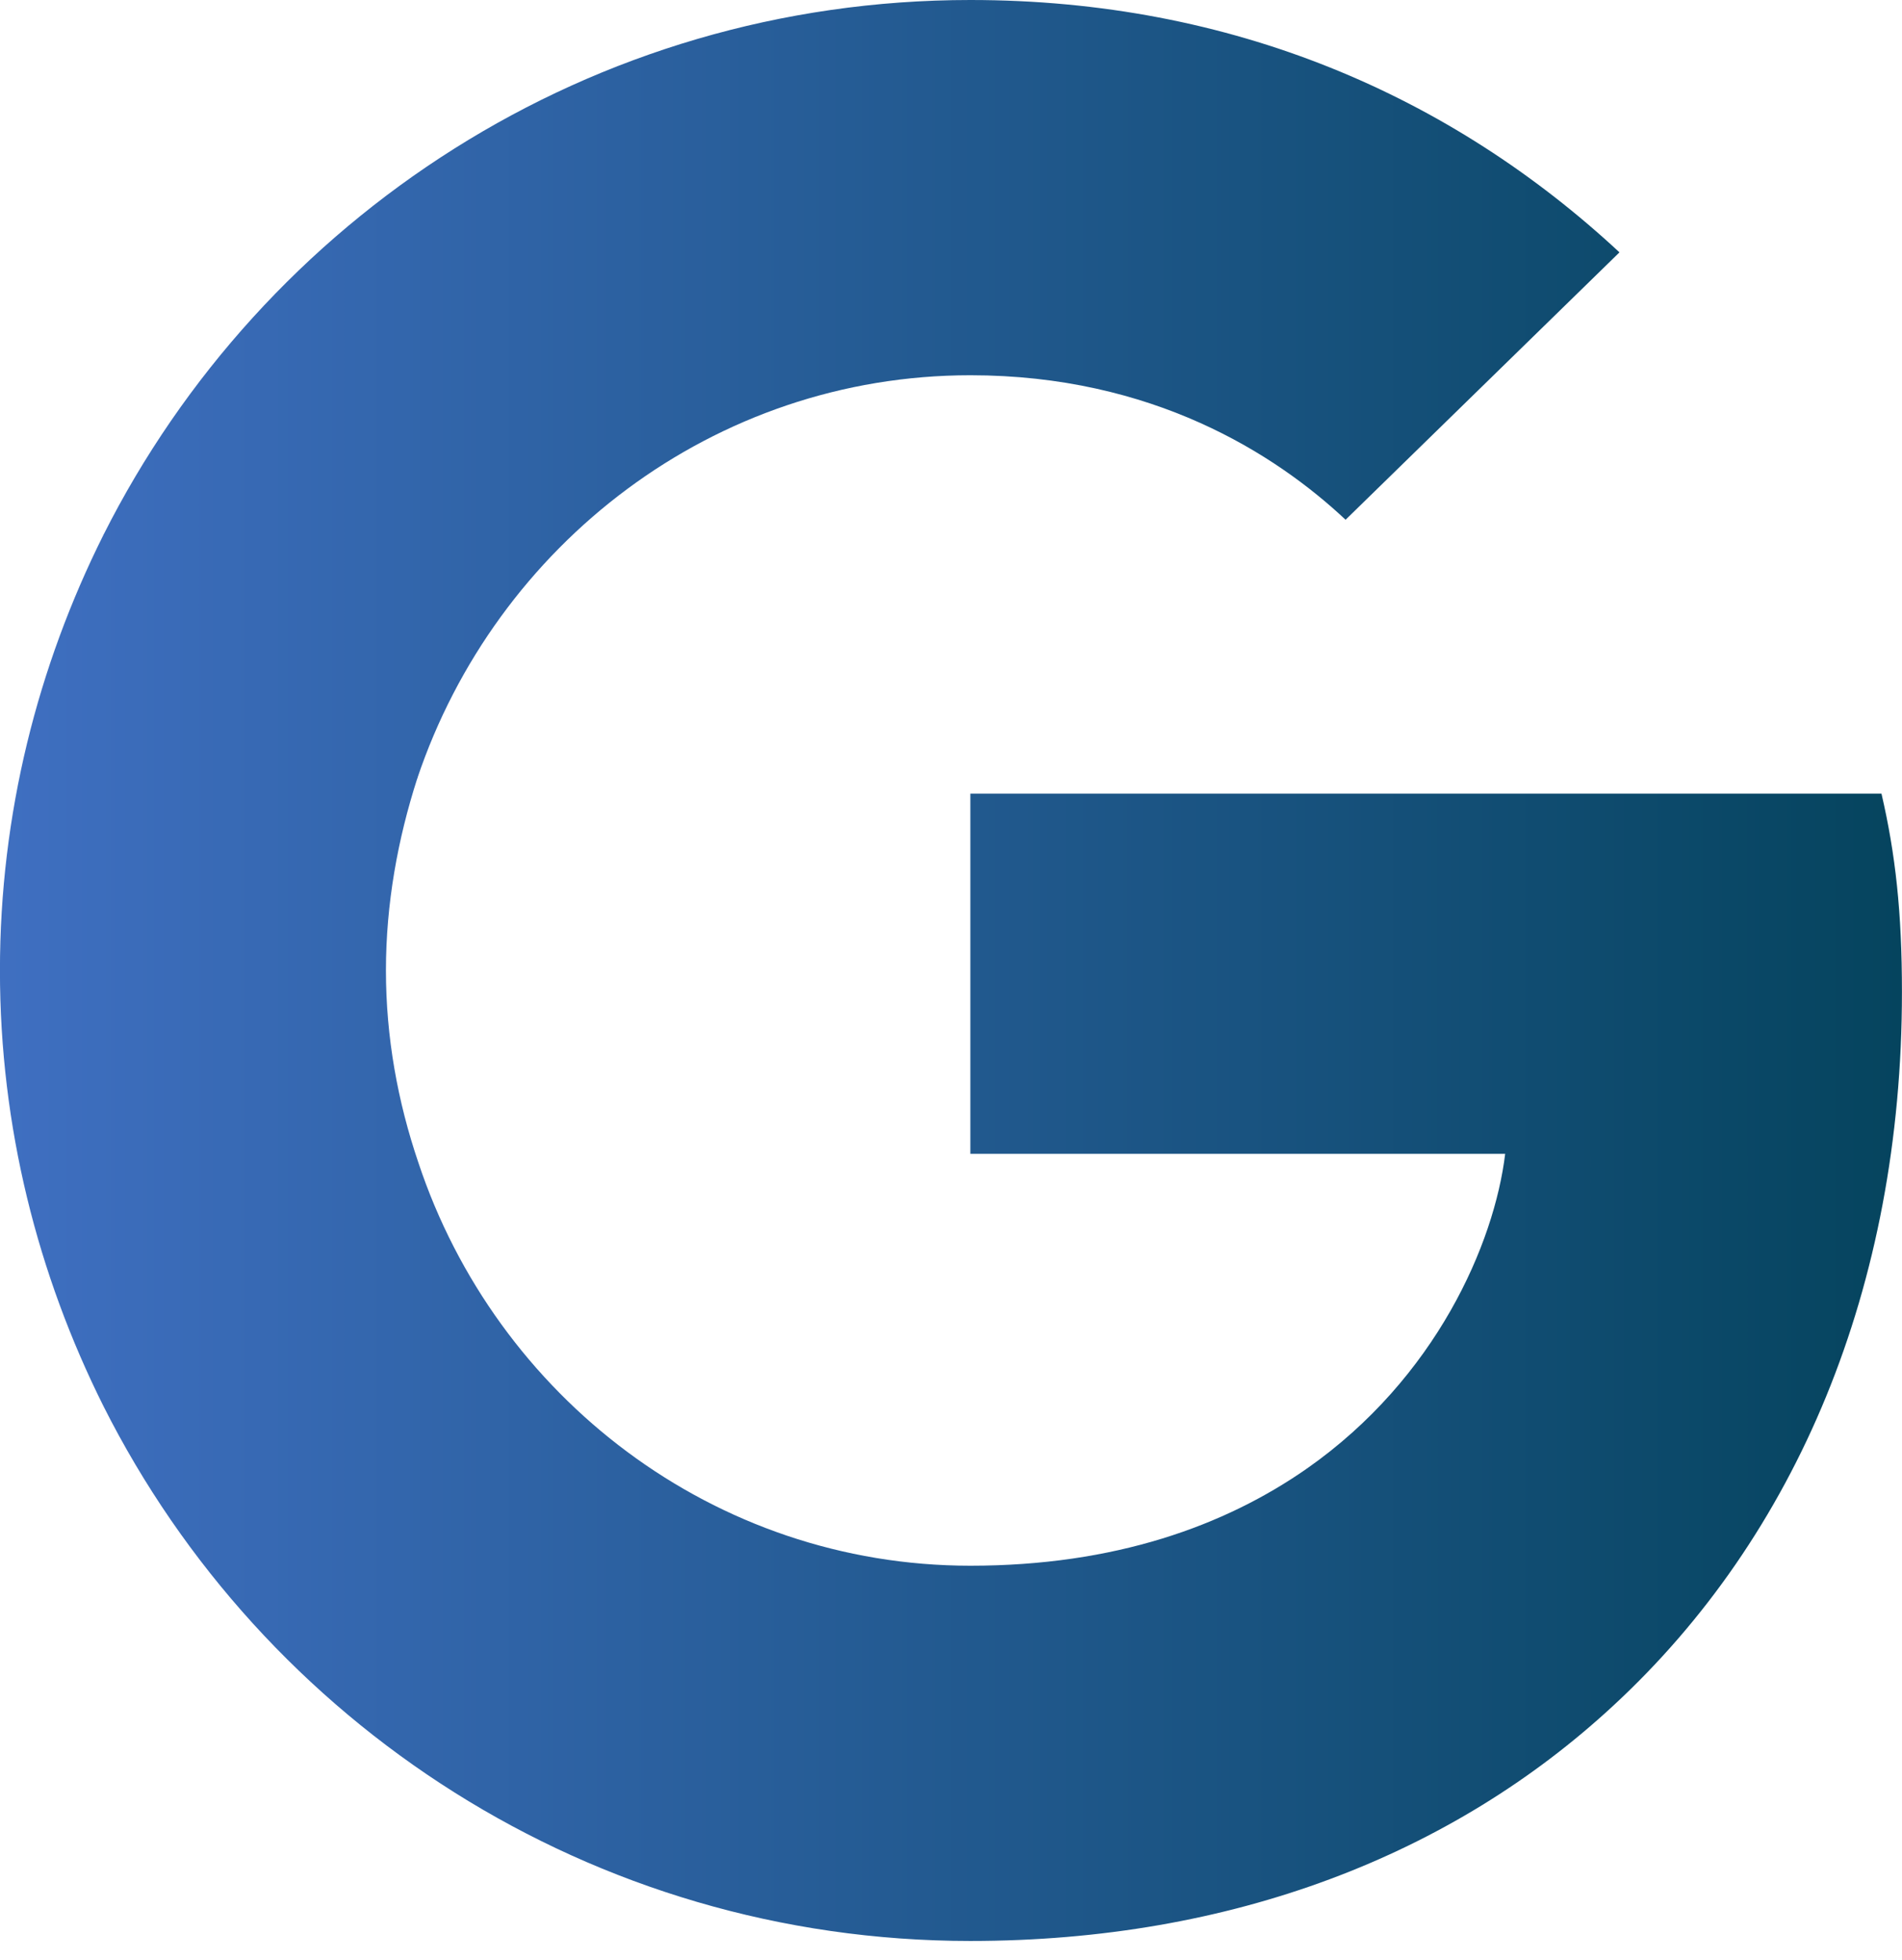
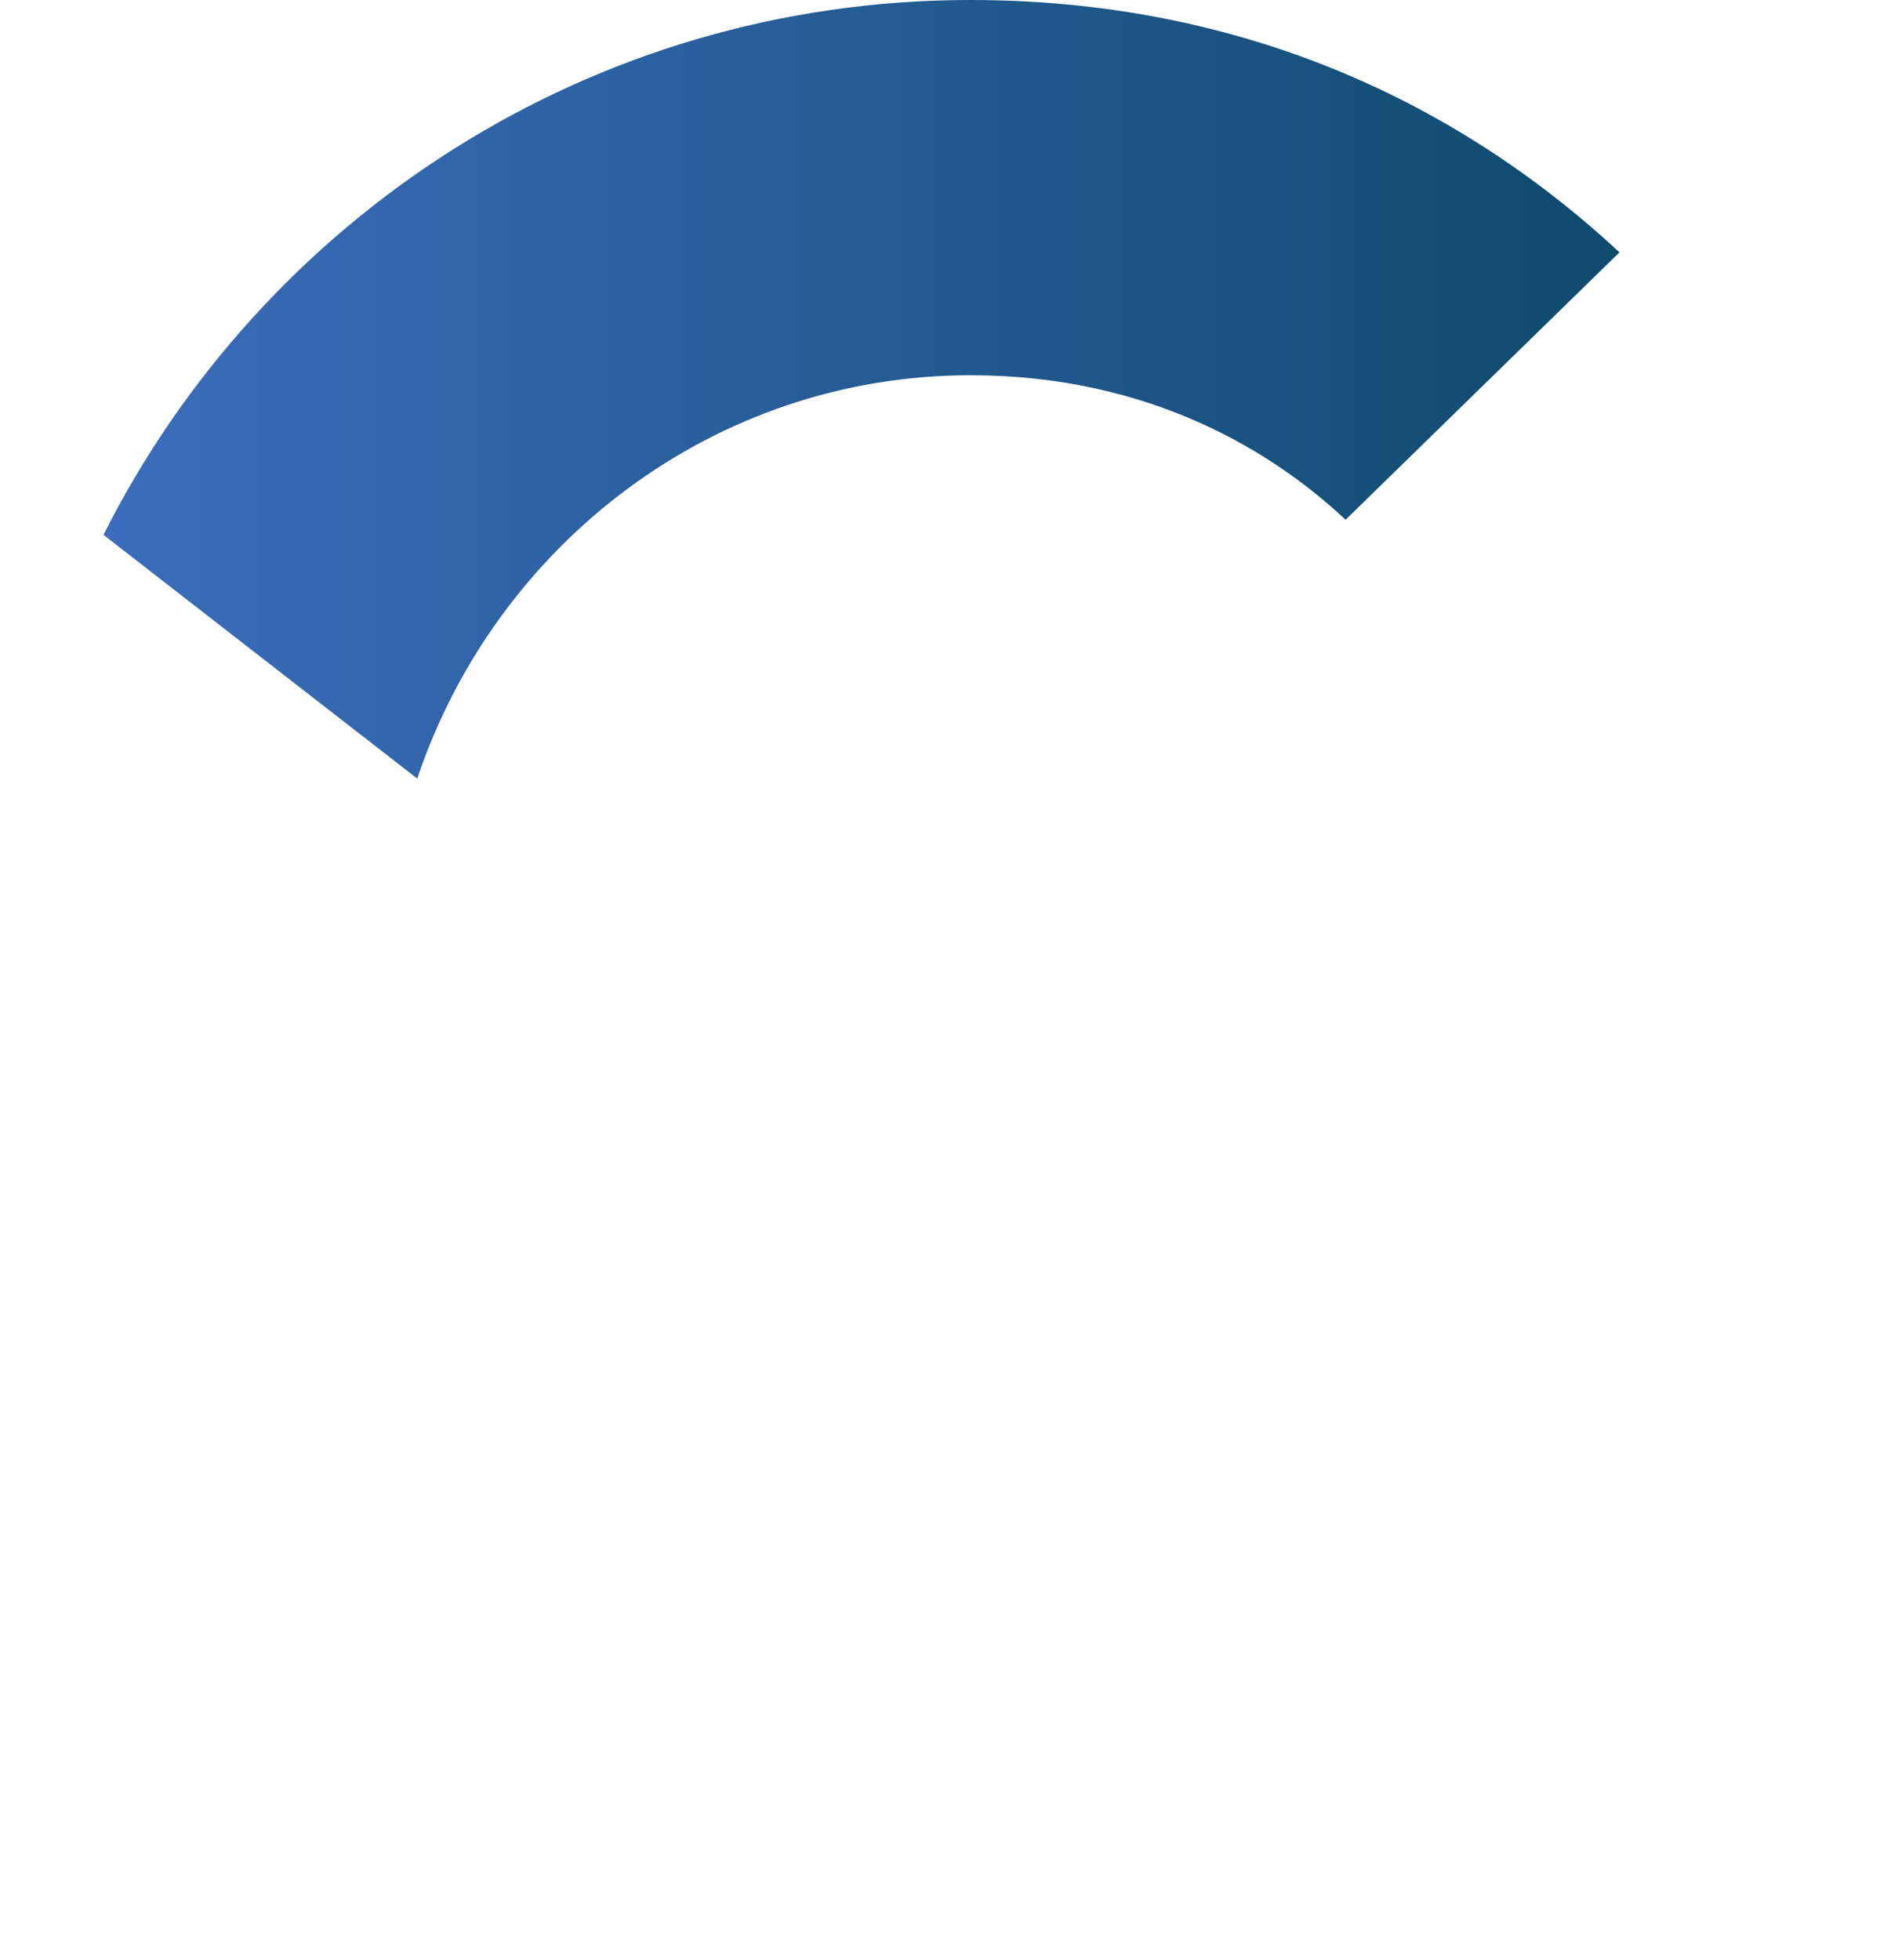
<svg xmlns="http://www.w3.org/2000/svg" width="33" height="34" viewBox="0 0 33 34" fill="none">
-   <path d="M32.999 17.211C32.999 15.826 32.887 14.816 32.644 13.769H16.836V20.017H26.115C25.928 21.57 24.918 23.908 22.673 25.479L22.641 25.689L27.64 29.561L27.986 29.595C31.166 26.658 32.999 22.337 32.999 17.211Z" fill="url(#paint0_linear_4819_1108)" />
-   <path d="M16.836 33.673C21.382 33.673 25.198 32.177 27.986 29.595L22.673 25.479C21.251 26.471 19.343 27.163 16.836 27.163C12.383 27.163 8.605 24.226 7.258 20.167L7.06 20.183L1.863 24.206L1.795 24.395C4.564 29.894 10.251 33.673 16.836 33.673Z" fill="url(#paint1_linear_4819_1108)" />
-   <path d="M7.258 20.167C6.902 19.119 6.696 17.997 6.696 16.837C6.696 15.677 6.902 14.554 7.239 13.507L7.229 13.284L1.967 9.197L1.795 9.279C0.654 11.561 -0.001 14.124 -0.001 16.837C-0.001 19.549 0.654 22.112 1.795 24.395L7.258 20.167Z" fill="url(#paint2_linear_4819_1108)" />
  <path d="M16.836 6.51C19.997 6.51 22.13 7.876 23.346 9.017L28.098 4.378C25.179 1.665 21.382 0 16.836 0C10.251 0 4.564 3.779 1.795 9.279L7.239 13.507C8.604 9.447 12.383 6.51 16.836 6.51Z" fill="url(#paint3_linear_4819_1108)" />
  <defs>
    <linearGradient id="paint0_linear_4819_1108" x1="-0.001" y1="0" x2="32.999" y2="1.34125e-08" gradientUnits="userSpaceOnUse">
      <stop stop-color="#3F6FC1" />
      <stop offset="1" stop-color="#05445E" />
    </linearGradient>
    <linearGradient id="paint1_linear_4819_1108" x1="-0.001" y1="0" x2="32.999" y2="1.34125e-08" gradientUnits="userSpaceOnUse">
      <stop stop-color="#3F6FC1" />
      <stop offset="1" stop-color="#05445E" />
    </linearGradient>
    <linearGradient id="paint2_linear_4819_1108" x1="-0.001" y1="0" x2="32.999" y2="1.34125e-08" gradientUnits="userSpaceOnUse">
      <stop stop-color="#3F6FC1" />
      <stop offset="1" stop-color="#05445E" />
    </linearGradient>
    <linearGradient id="paint3_linear_4819_1108" x1="-0.001" y1="0" x2="32.999" y2="1.34125e-08" gradientUnits="userSpaceOnUse">
      <stop stop-color="#3F6FC1" />
      <stop offset="1" stop-color="#05445E" />
    </linearGradient>
  </defs>
</svg>